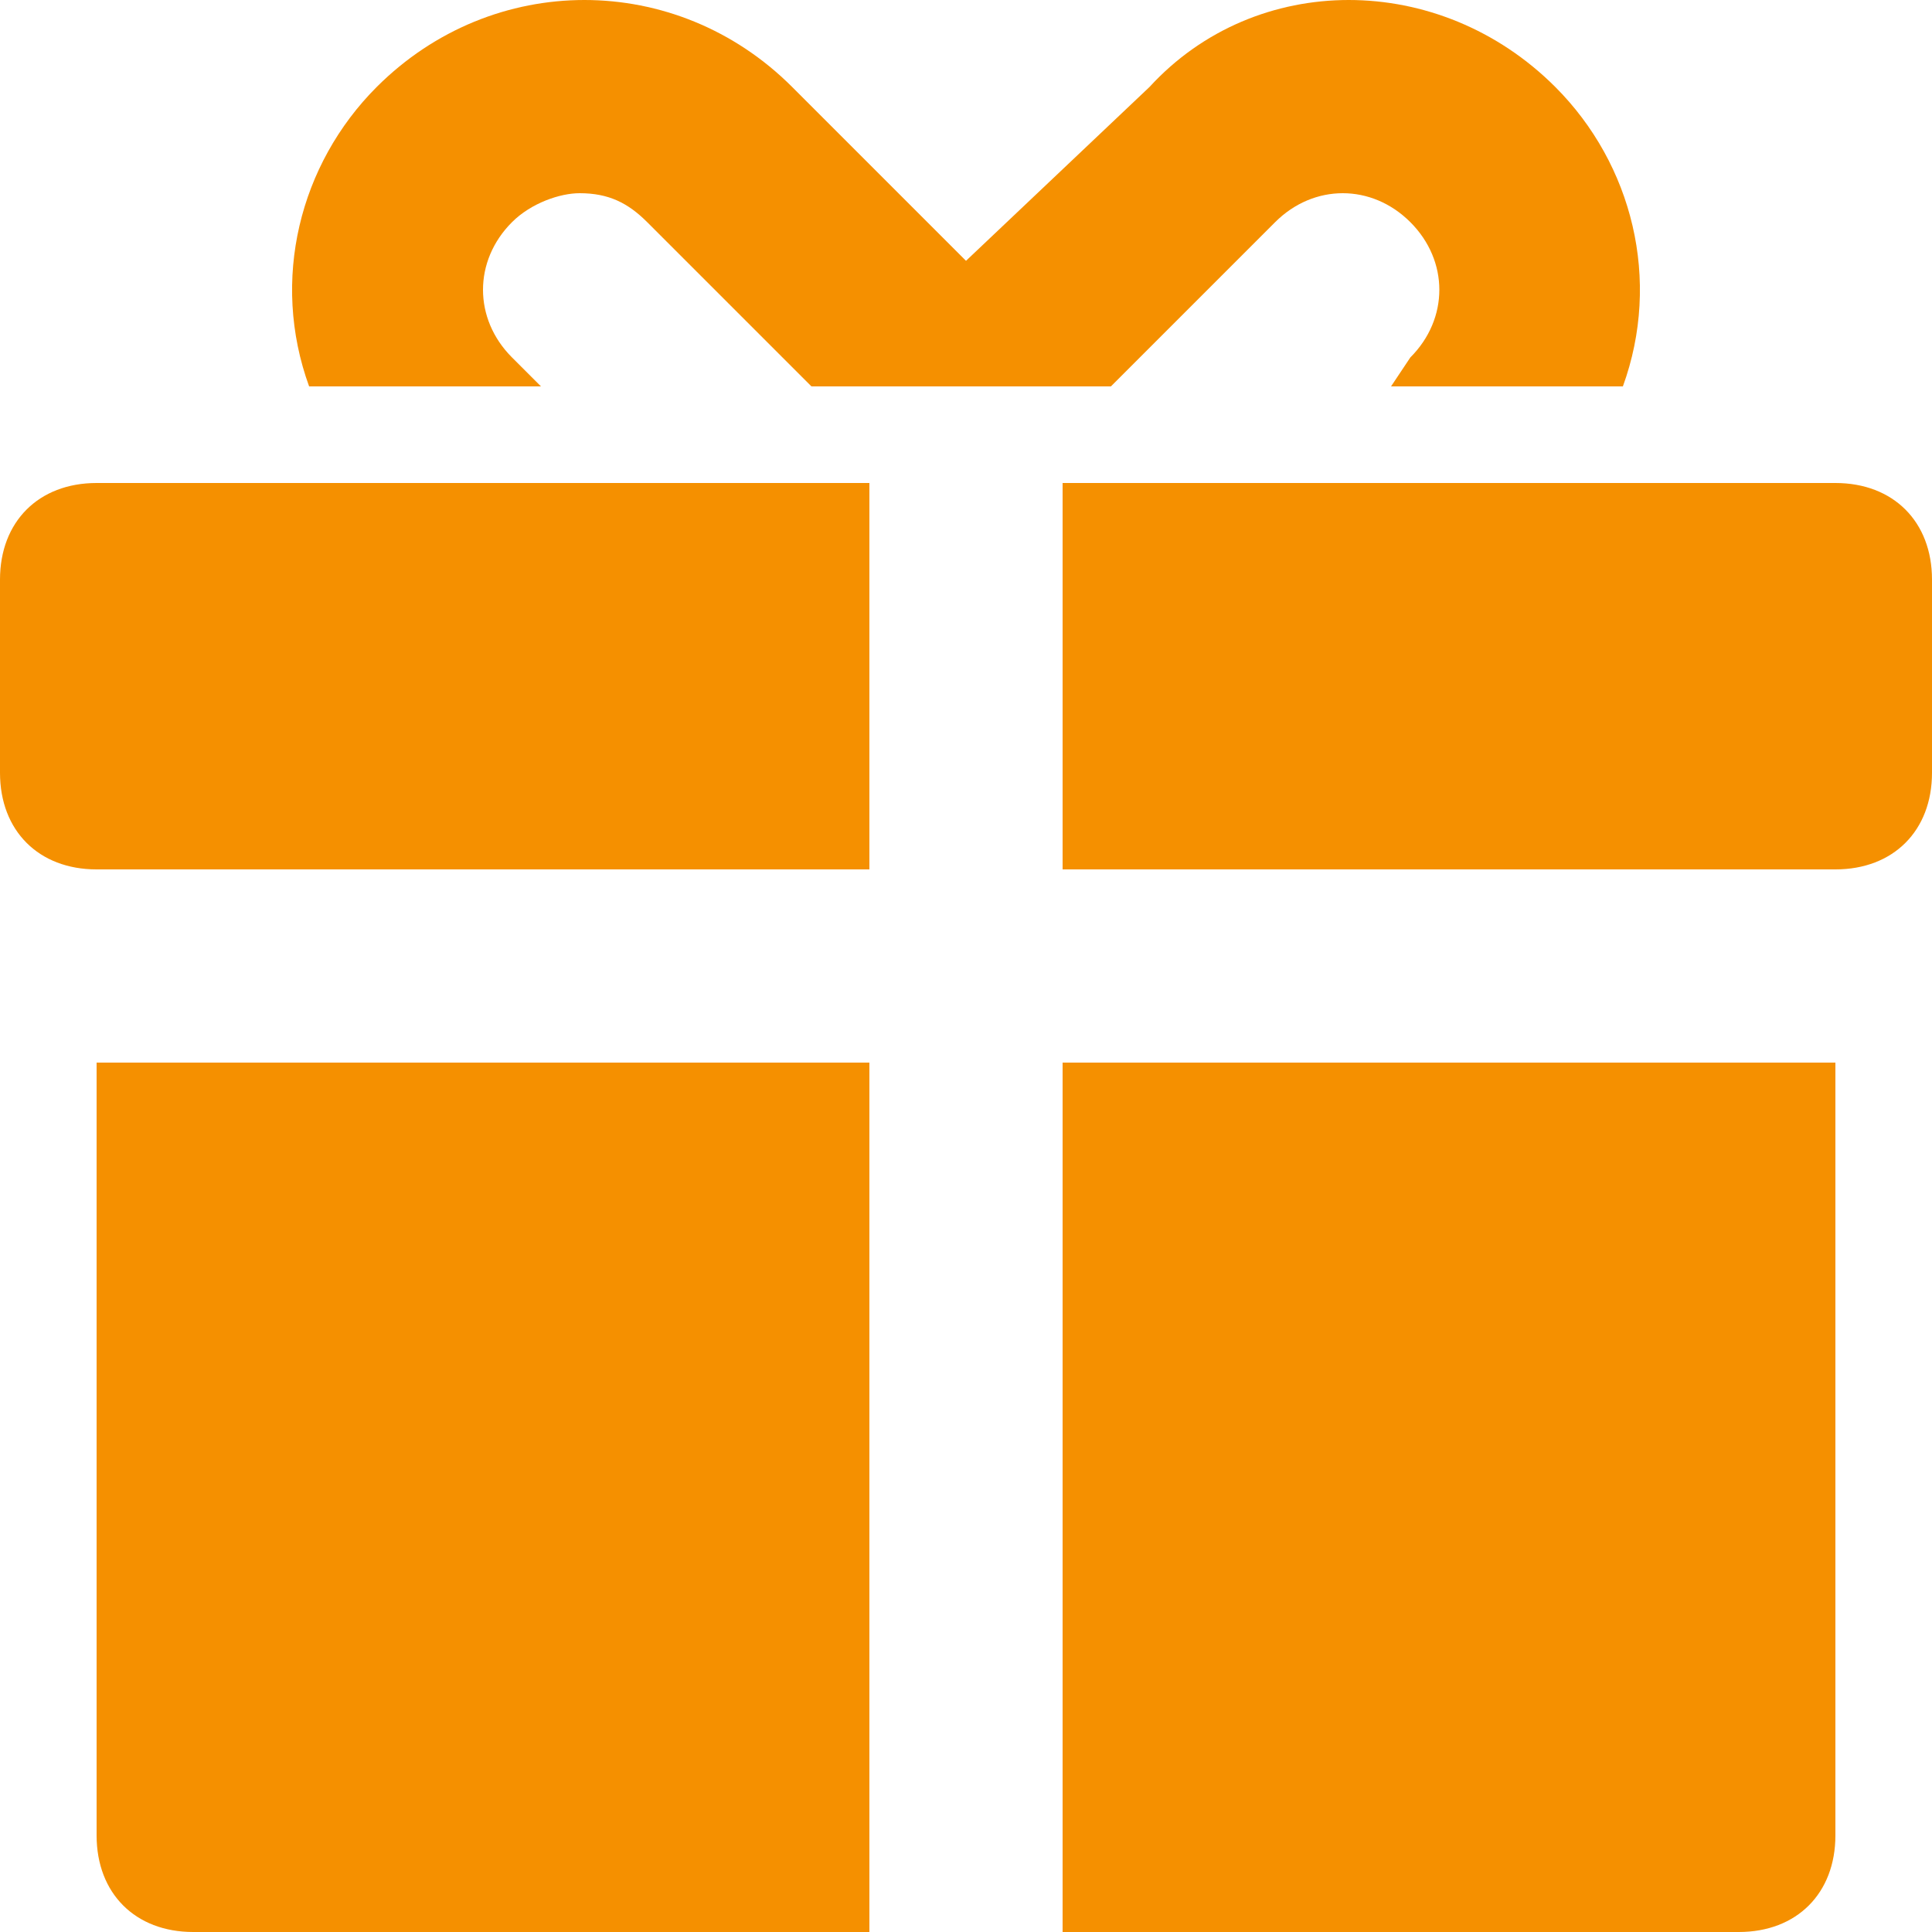
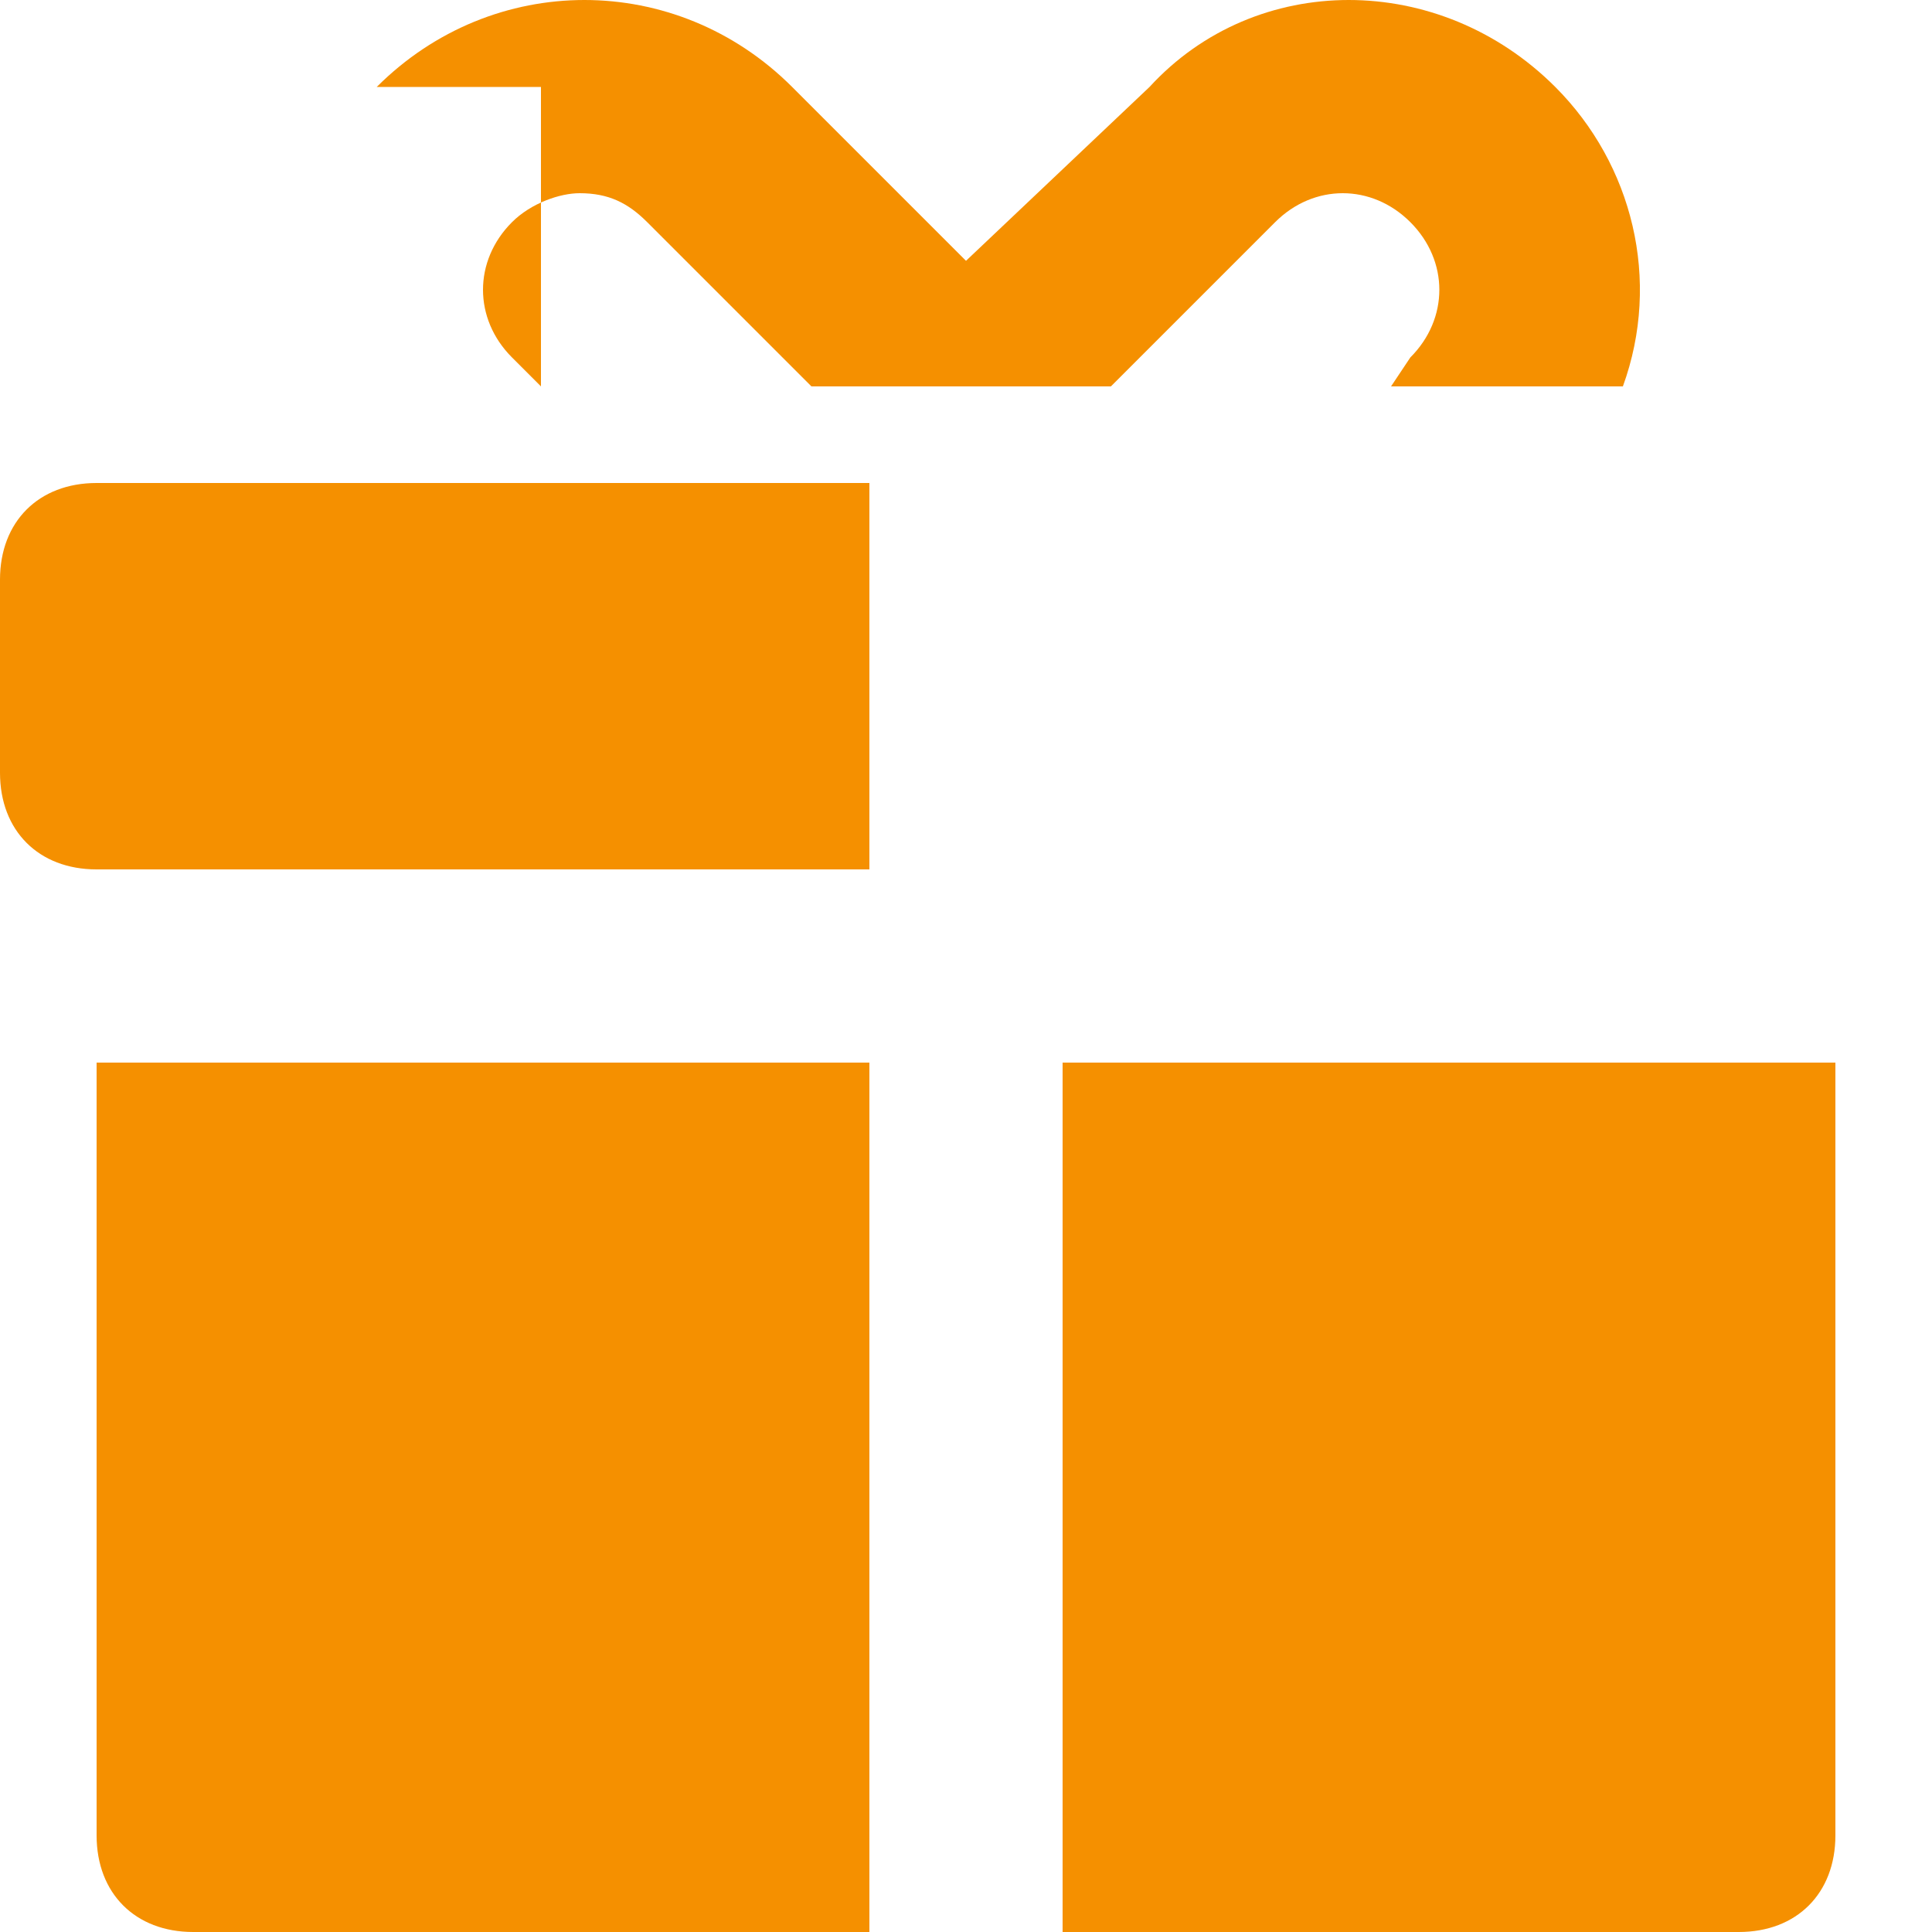
<svg xmlns="http://www.w3.org/2000/svg" width="45" height="45" viewBox="0 0 45 45" fill="none">
  <path d="M2.25 42.75C2.25 44.1 3.15 45 4.5 45H20.25V24.75H2.25V42.75Z" fill="#F59000" />
  <path d="M24.75 45H40.5C41.85 45 42.75 44.1 42.75 42.75V24.75H24.75V45Z" fill="#F59000" />
  <path d="M0 13.5V18C0 19.35 0.9 20.25 2.25 20.25H20.25V11.25H2.25C0.9 11.25 0 12.15 0 13.5Z" fill="#F59000" />
-   <path d="M42.75 11.25H24.75V20.25H42.75C44.1 20.25 45 19.35 45 18V13.5C45 12.15 44.1 11.25 42.75 11.25Z" fill="#F59000" />
-   <path d="M12.6 9L11.925 8.325C11.025 7.425 11.025 6.075 11.925 5.175C12.375 4.725 13.05 4.5 13.5 4.5C14.175 4.5 14.625 4.725 15.075 5.175L18.9 9H19.575H25.2H25.875L29.7 5.175C30.6 4.275 31.95 4.275 32.85 5.175C33.75 6.075 33.75 7.425 32.85 8.325L32.4 9H37.8C38.7 6.525 38.025 3.825 36.225 2.025C33.525 -0.675 29.25 -0.675 26.775 2.025L22.5 6.075L18.45 2.025C15.75 -0.675 11.475 -0.675 8.775 2.025C6.975 3.825 6.3 6.525 7.2 9H12.6Z" fill="#F59000" />
+   <path d="M12.6 9L11.925 8.325C11.025 7.425 11.025 6.075 11.925 5.175C12.375 4.725 13.05 4.5 13.5 4.5C14.175 4.5 14.625 4.725 15.075 5.175L18.9 9H19.575H25.2H25.875L29.7 5.175C30.6 4.275 31.95 4.275 32.85 5.175C33.75 6.075 33.75 7.425 32.85 8.325L32.4 9H37.8C38.7 6.525 38.025 3.825 36.225 2.025C33.525 -0.675 29.25 -0.675 26.775 2.025L22.5 6.075L18.45 2.025C15.75 -0.675 11.475 -0.675 8.775 2.025H12.6Z" fill="#F59000" />
</svg>